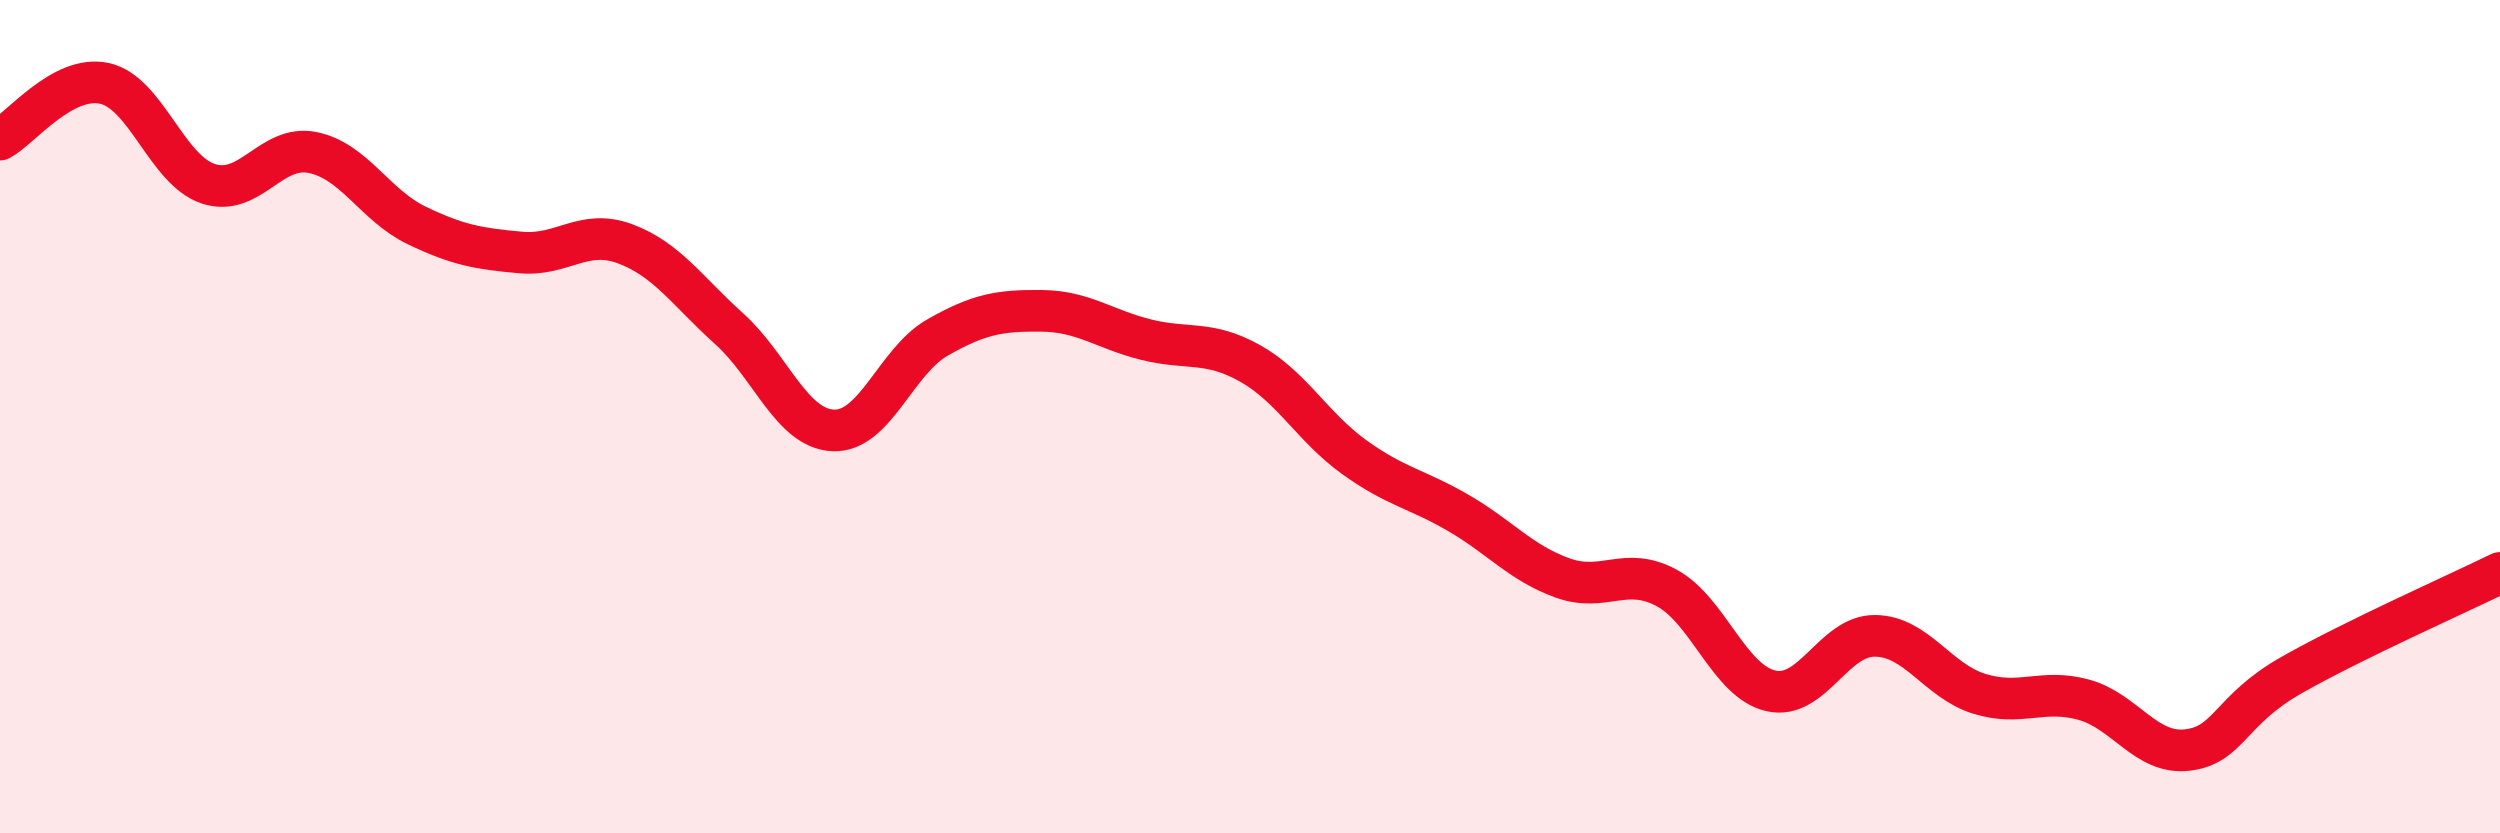
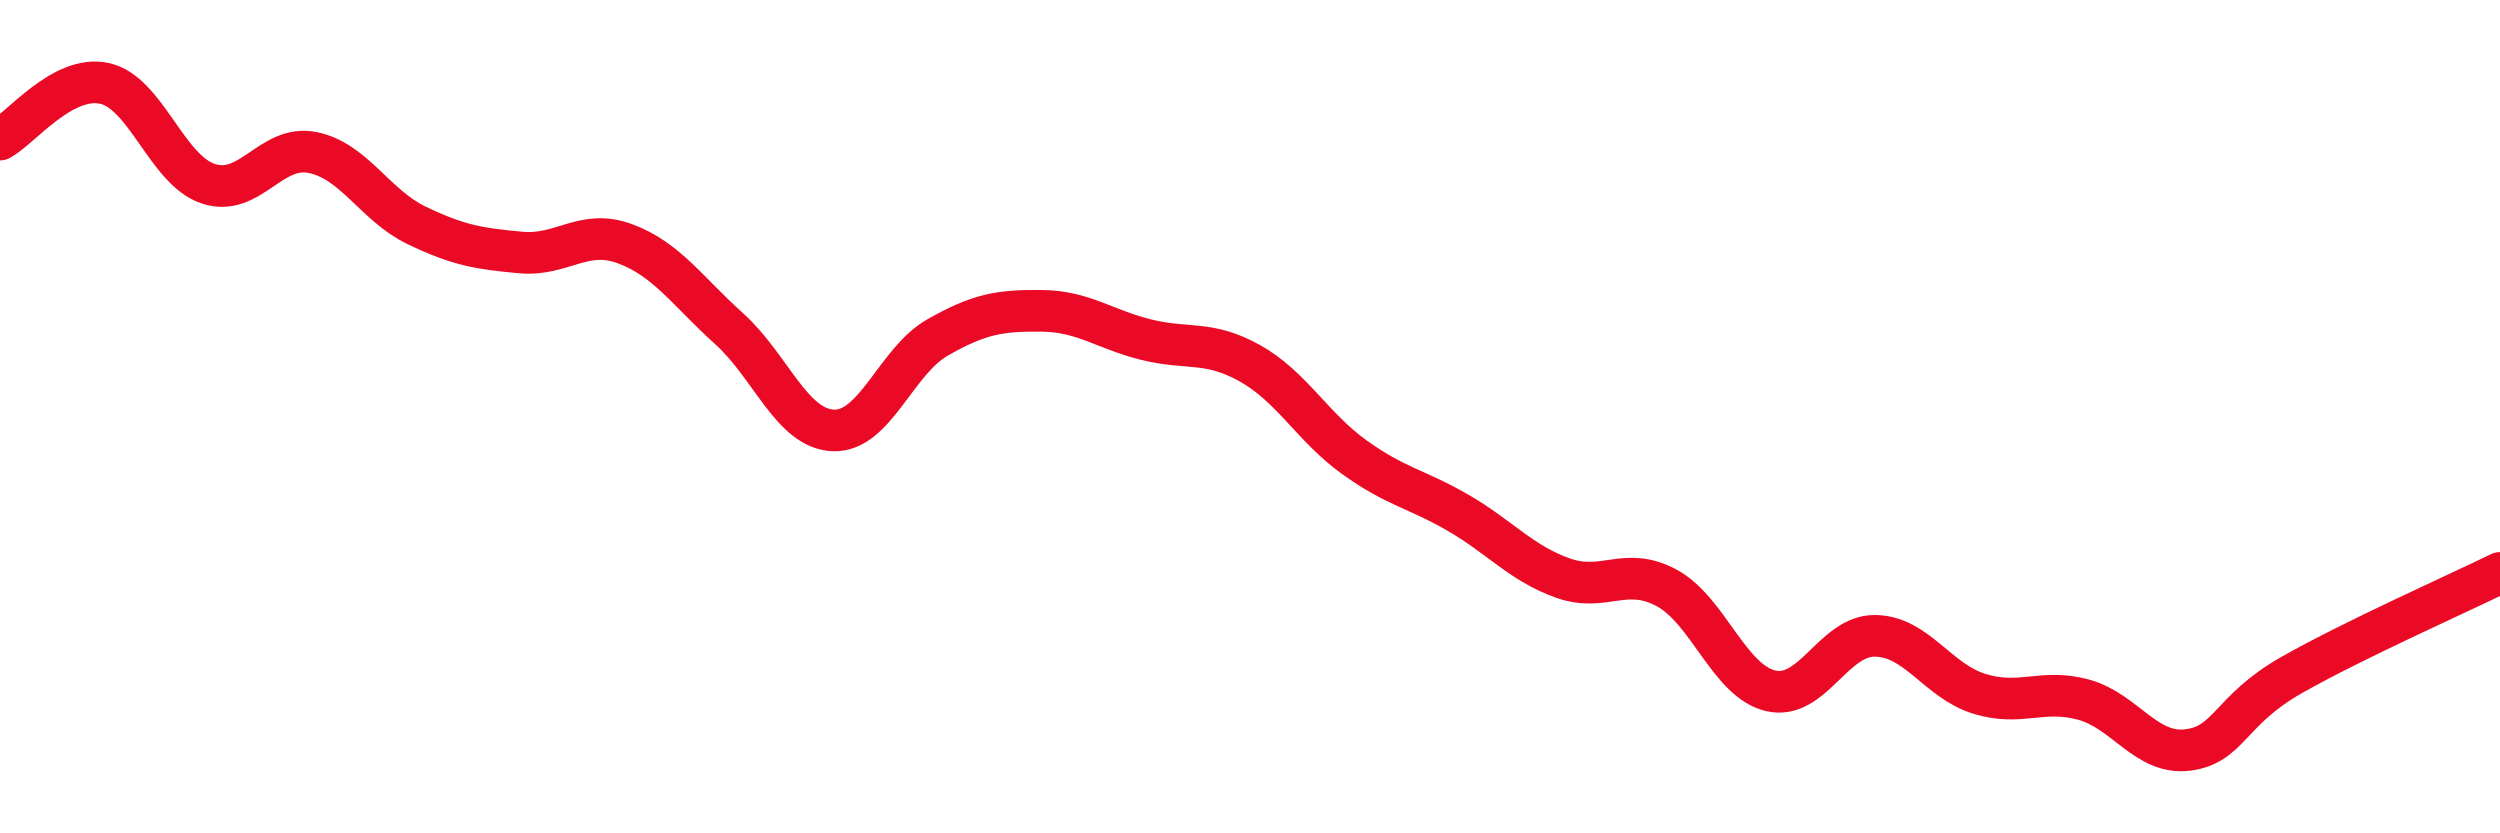
<svg xmlns="http://www.w3.org/2000/svg" width="60" height="20" viewBox="0 0 60 20">
-   <path d="M 0,3.35 C 0.5,3.08 1.5,1.79 2.5,2 C 3.5,2.21 4,4.08 5,4.41 C 6,4.74 6.5,3.46 7.5,3.66 C 8.5,3.86 9,4.93 10,5.41 C 11,5.89 11.5,5.97 12.5,6.06 C 13.5,6.15 14,5.48 15,5.85 C 16,6.22 16.5,6.99 17.5,7.89 C 18.5,8.79 19,10.29 20,10.33 C 21,10.37 21.5,8.67 22.5,8.1 C 23.5,7.53 24,7.45 25,7.46 C 26,7.47 26.5,7.9 27.5,8.15 C 28.5,8.4 29,8.16 30,8.72 C 31,9.28 31.5,10.25 32.5,10.97 C 33.5,11.69 34,11.73 35,12.31 C 36,12.89 36.5,13.51 37.5,13.87 C 38.5,14.23 39,13.57 40,14.11 C 41,14.65 41.5,16.35 42.5,16.58 C 43.5,16.81 44,15.25 45,15.26 C 46,15.27 46.5,16.34 47.5,16.65 C 48.5,16.96 49,16.52 50,16.79 C 51,17.06 51.5,18.12 52.5,18 C 53.5,17.88 53.5,17.05 55,16.2 C 56.5,15.35 59,14.24 60,13.75L60 20L0 20Z" fill="#EB0A25" opacity="0.1" stroke-linecap="round" stroke-linejoin="round" />
  <path d="M 0,3.35 C 0.5,3.08 1.5,1.79 2.5,2 C 3.5,2.21 4,4.08 5,4.41 C 6,4.74 6.5,3.46 7.5,3.66 C 8.5,3.86 9,4.93 10,5.41 C 11,5.89 11.5,5.97 12.5,6.06 C 13.5,6.15 14,5.48 15,5.85 C 16,6.22 16.5,6.99 17.5,7.89 C 18.5,8.79 19,10.29 20,10.33 C 21,10.37 21.5,8.67 22.5,8.1 C 23.5,7.53 24,7.45 25,7.46 C 26,7.47 26.5,7.9 27.5,8.15 C 28.5,8.4 29,8.16 30,8.72 C 31,9.28 31.5,10.25 32.5,10.97 C 33.5,11.69 34,11.73 35,12.31 C 36,12.89 36.5,13.51 37.5,13.87 C 38.5,14.23 39,13.57 40,14.11 C 41,14.65 41.5,16.35 42.5,16.58 C 43.5,16.81 44,15.25 45,15.26 C 46,15.27 46.5,16.34 47.5,16.65 C 48.5,16.96 49,16.52 50,16.79 C 51,17.06 51.5,18.12 52.5,18 C 53.5,17.88 53.5,17.05 55,16.2 C 56.5,15.35 59,14.24 60,13.75" stroke="#EB0A25" stroke-width="1" fill="none" stroke-linecap="round" stroke-linejoin="round" />
</svg>